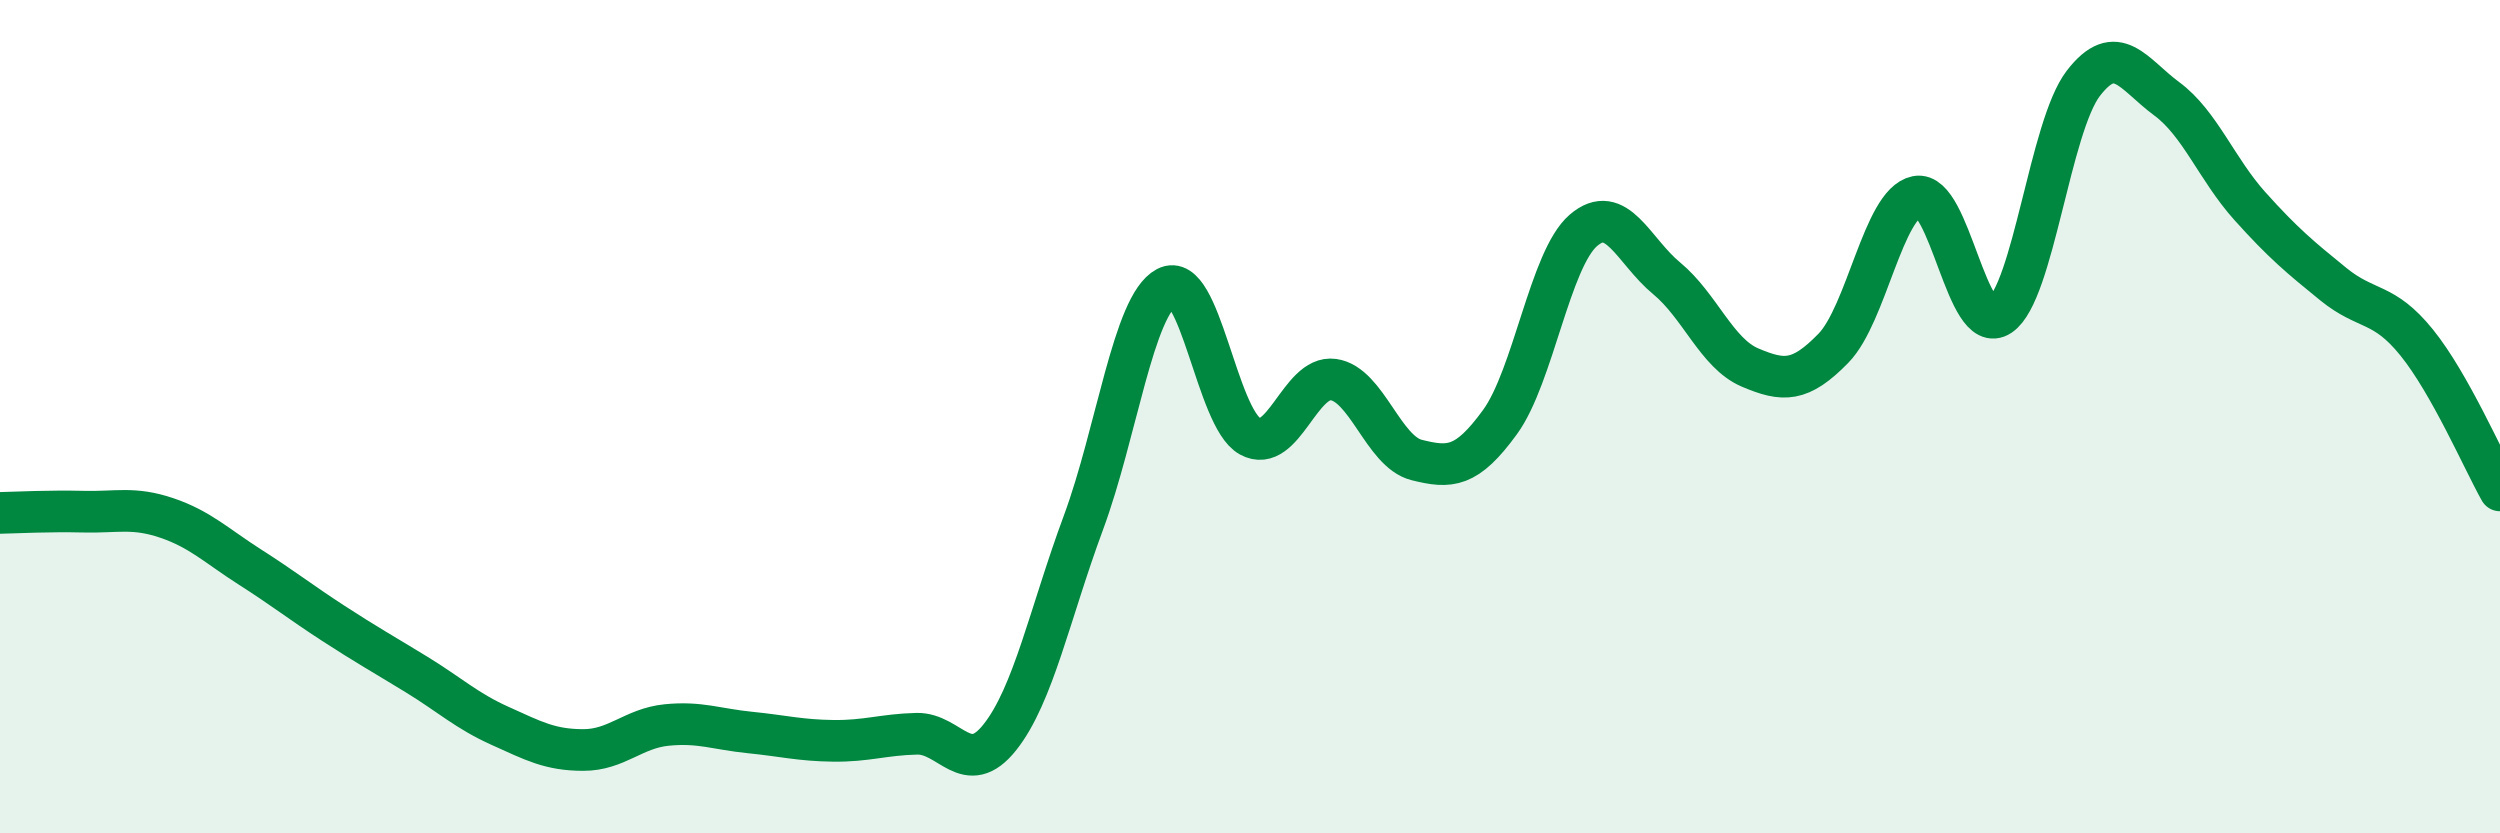
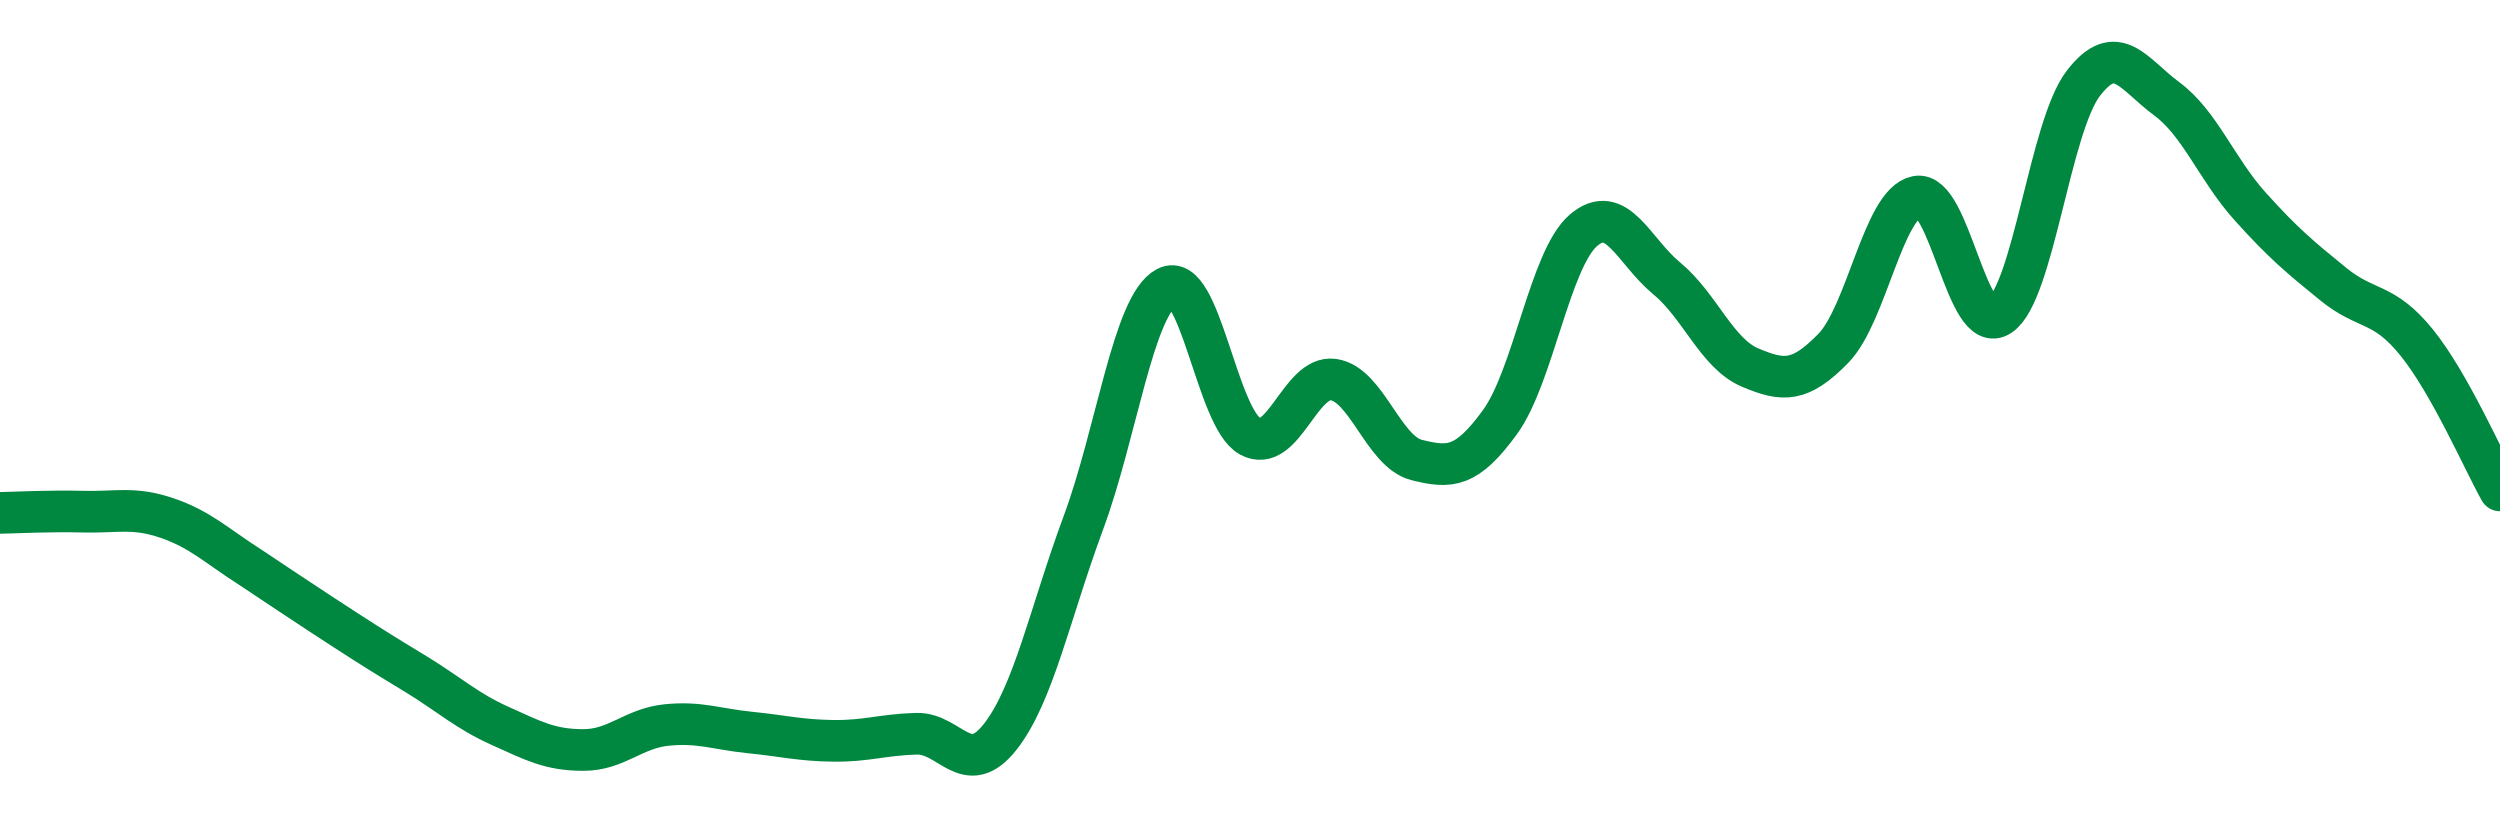
<svg xmlns="http://www.w3.org/2000/svg" width="60" height="20" viewBox="0 0 60 20">
-   <path d="M 0,12.31 C 0.4,12.3 1.2,12.26 2,12.28 C 2.8,12.3 3.2,12.16 4,12.43 C 4.8,12.7 5.2,13.1 6,13.61 C 6.8,14.12 7.2,14.44 8,14.96 C 8.8,15.48 9.2,15.7 10,16.19 C 10.8,16.68 11.2,17.06 12,17.42 C 12.8,17.78 13.2,18 14,18 C 14.8,18 15.2,17.48 16,17.4 C 16.8,17.32 17.2,17.5 18,17.58 C 18.8,17.66 19.2,17.77 20,17.78 C 20.8,17.79 21.2,17.63 22,17.61 C 22.8,17.59 23.2,18.7 24,17.69 C 24.8,16.68 25.2,14.71 26,12.55 C 26.8,10.39 27.2,7.32 28,6.9 C 28.8,6.48 29.2,10.03 30,10.47 C 30.8,10.91 31.2,9 32,9.11 C 32.8,9.22 33.2,10.84 34,11.04 C 34.8,11.24 35.2,11.23 36,10.13 C 36.8,9.03 37.2,6.22 38,5.53 C 38.8,4.84 39.2,6.02 40,6.68 C 40.8,7.34 41.2,8.48 42,8.82 C 42.8,9.16 43.2,9.18 44,8.36 C 44.8,7.54 45.2,4.88 46,4.72 C 46.8,4.56 47.2,8.11 48,7.57 C 48.8,7.03 49.2,3.04 50,2 C 50.8,0.96 51.2,1.78 52,2.37 C 52.8,2.96 53.2,4.06 54,4.95 C 54.8,5.84 55.2,6.17 56,6.82 C 56.8,7.47 57.2,7.23 58,8.22 C 58.8,9.21 59.6,11.06 60,11.77L60 20L0 20Z" fill="#008740" opacity="0.1" stroke-linecap="round" stroke-linejoin="round" />
-   <path d="M 0,12.31 C 0.4,12.3 1.2,12.26 2,12.28 C 2.8,12.3 3.2,12.16 4,12.43 C 4.8,12.7 5.2,13.1 6,13.61 C 6.8,14.12 7.2,14.44 8,14.96 C 8.8,15.48 9.2,15.7 10,16.19 C 10.8,16.68 11.2,17.06 12,17.42 C 12.8,17.78 13.2,18 14,18 C 14.8,18 15.2,17.48 16,17.4 C 16.8,17.32 17.2,17.5 18,17.58 C 18.8,17.66 19.2,17.77 20,17.78 C 20.8,17.79 21.2,17.63 22,17.61 C 22.8,17.59 23.2,18.7 24,17.69 C 24.8,16.68 25.2,14.71 26,12.55 C 26.8,10.39 27.2,7.32 28,6.9 C 28.8,6.48 29.2,10.03 30,10.47 C 30.8,10.91 31.2,9 32,9.11 C 32.8,9.22 33.2,10.84 34,11.04 C 34.8,11.24 35.2,11.23 36,10.13 C 36.8,9.03 37.2,6.22 38,5.53 C 38.8,4.84 39.2,6.02 40,6.68 C 40.8,7.34 41.2,8.48 42,8.82 C 42.8,9.16 43.2,9.18 44,8.36 C 44.8,7.54 45.2,4.88 46,4.72 C 46.8,4.56 47.2,8.11 48,7.57 C 48.8,7.03 49.2,3.04 50,2 C 50.8,0.96 51.2,1.78 52,2.37 C 52.8,2.96 53.2,4.06 54,4.95 C 54.8,5.84 55.2,6.17 56,6.82 C 56.8,7.47 57.2,7.23 58,8.22 C 58.8,9.21 59.6,11.06 60,11.77" stroke="#008740" stroke-width="1" fill="none" stroke-linecap="round" stroke-linejoin="round" />
+   <path d="M 0,12.31 C 0.4,12.3 1.2,12.26 2,12.28 C 2.8,12.3 3.2,12.16 4,12.43 C 4.8,12.7 5.2,13.1 6,13.61 C 8.8,15.48 9.2,15.7 10,16.19 C 10.8,16.68 11.2,17.06 12,17.42 C 12.8,17.78 13.2,18 14,18 C 14.8,18 15.2,17.48 16,17.4 C 16.8,17.32 17.2,17.5 18,17.58 C 18.8,17.66 19.2,17.77 20,17.78 C 20.8,17.79 21.2,17.63 22,17.61 C 22.8,17.59 23.2,18.7 24,17.69 C 24.8,16.68 25.2,14.71 26,12.55 C 26.8,10.39 27.2,7.32 28,6.9 C 28.8,6.48 29.2,10.03 30,10.47 C 30.8,10.91 31.2,9 32,9.11 C 32.8,9.22 33.2,10.84 34,11.04 C 34.8,11.24 35.2,11.23 36,10.13 C 36.8,9.03 37.2,6.22 38,5.53 C 38.8,4.84 39.2,6.02 40,6.68 C 40.8,7.34 41.2,8.48 42,8.82 C 42.8,9.16 43.2,9.18 44,8.36 C 44.8,7.54 45.2,4.88 46,4.72 C 46.8,4.56 47.2,8.11 48,7.57 C 48.8,7.03 49.2,3.04 50,2 C 50.8,0.96 51.2,1.78 52,2.37 C 52.8,2.96 53.2,4.06 54,4.95 C 54.8,5.84 55.2,6.17 56,6.82 C 56.8,7.47 57.2,7.23 58,8.22 C 58.8,9.21 59.6,11.06 60,11.77" stroke="#008740" stroke-width="1" fill="none" stroke-linecap="round" stroke-linejoin="round" />
</svg>